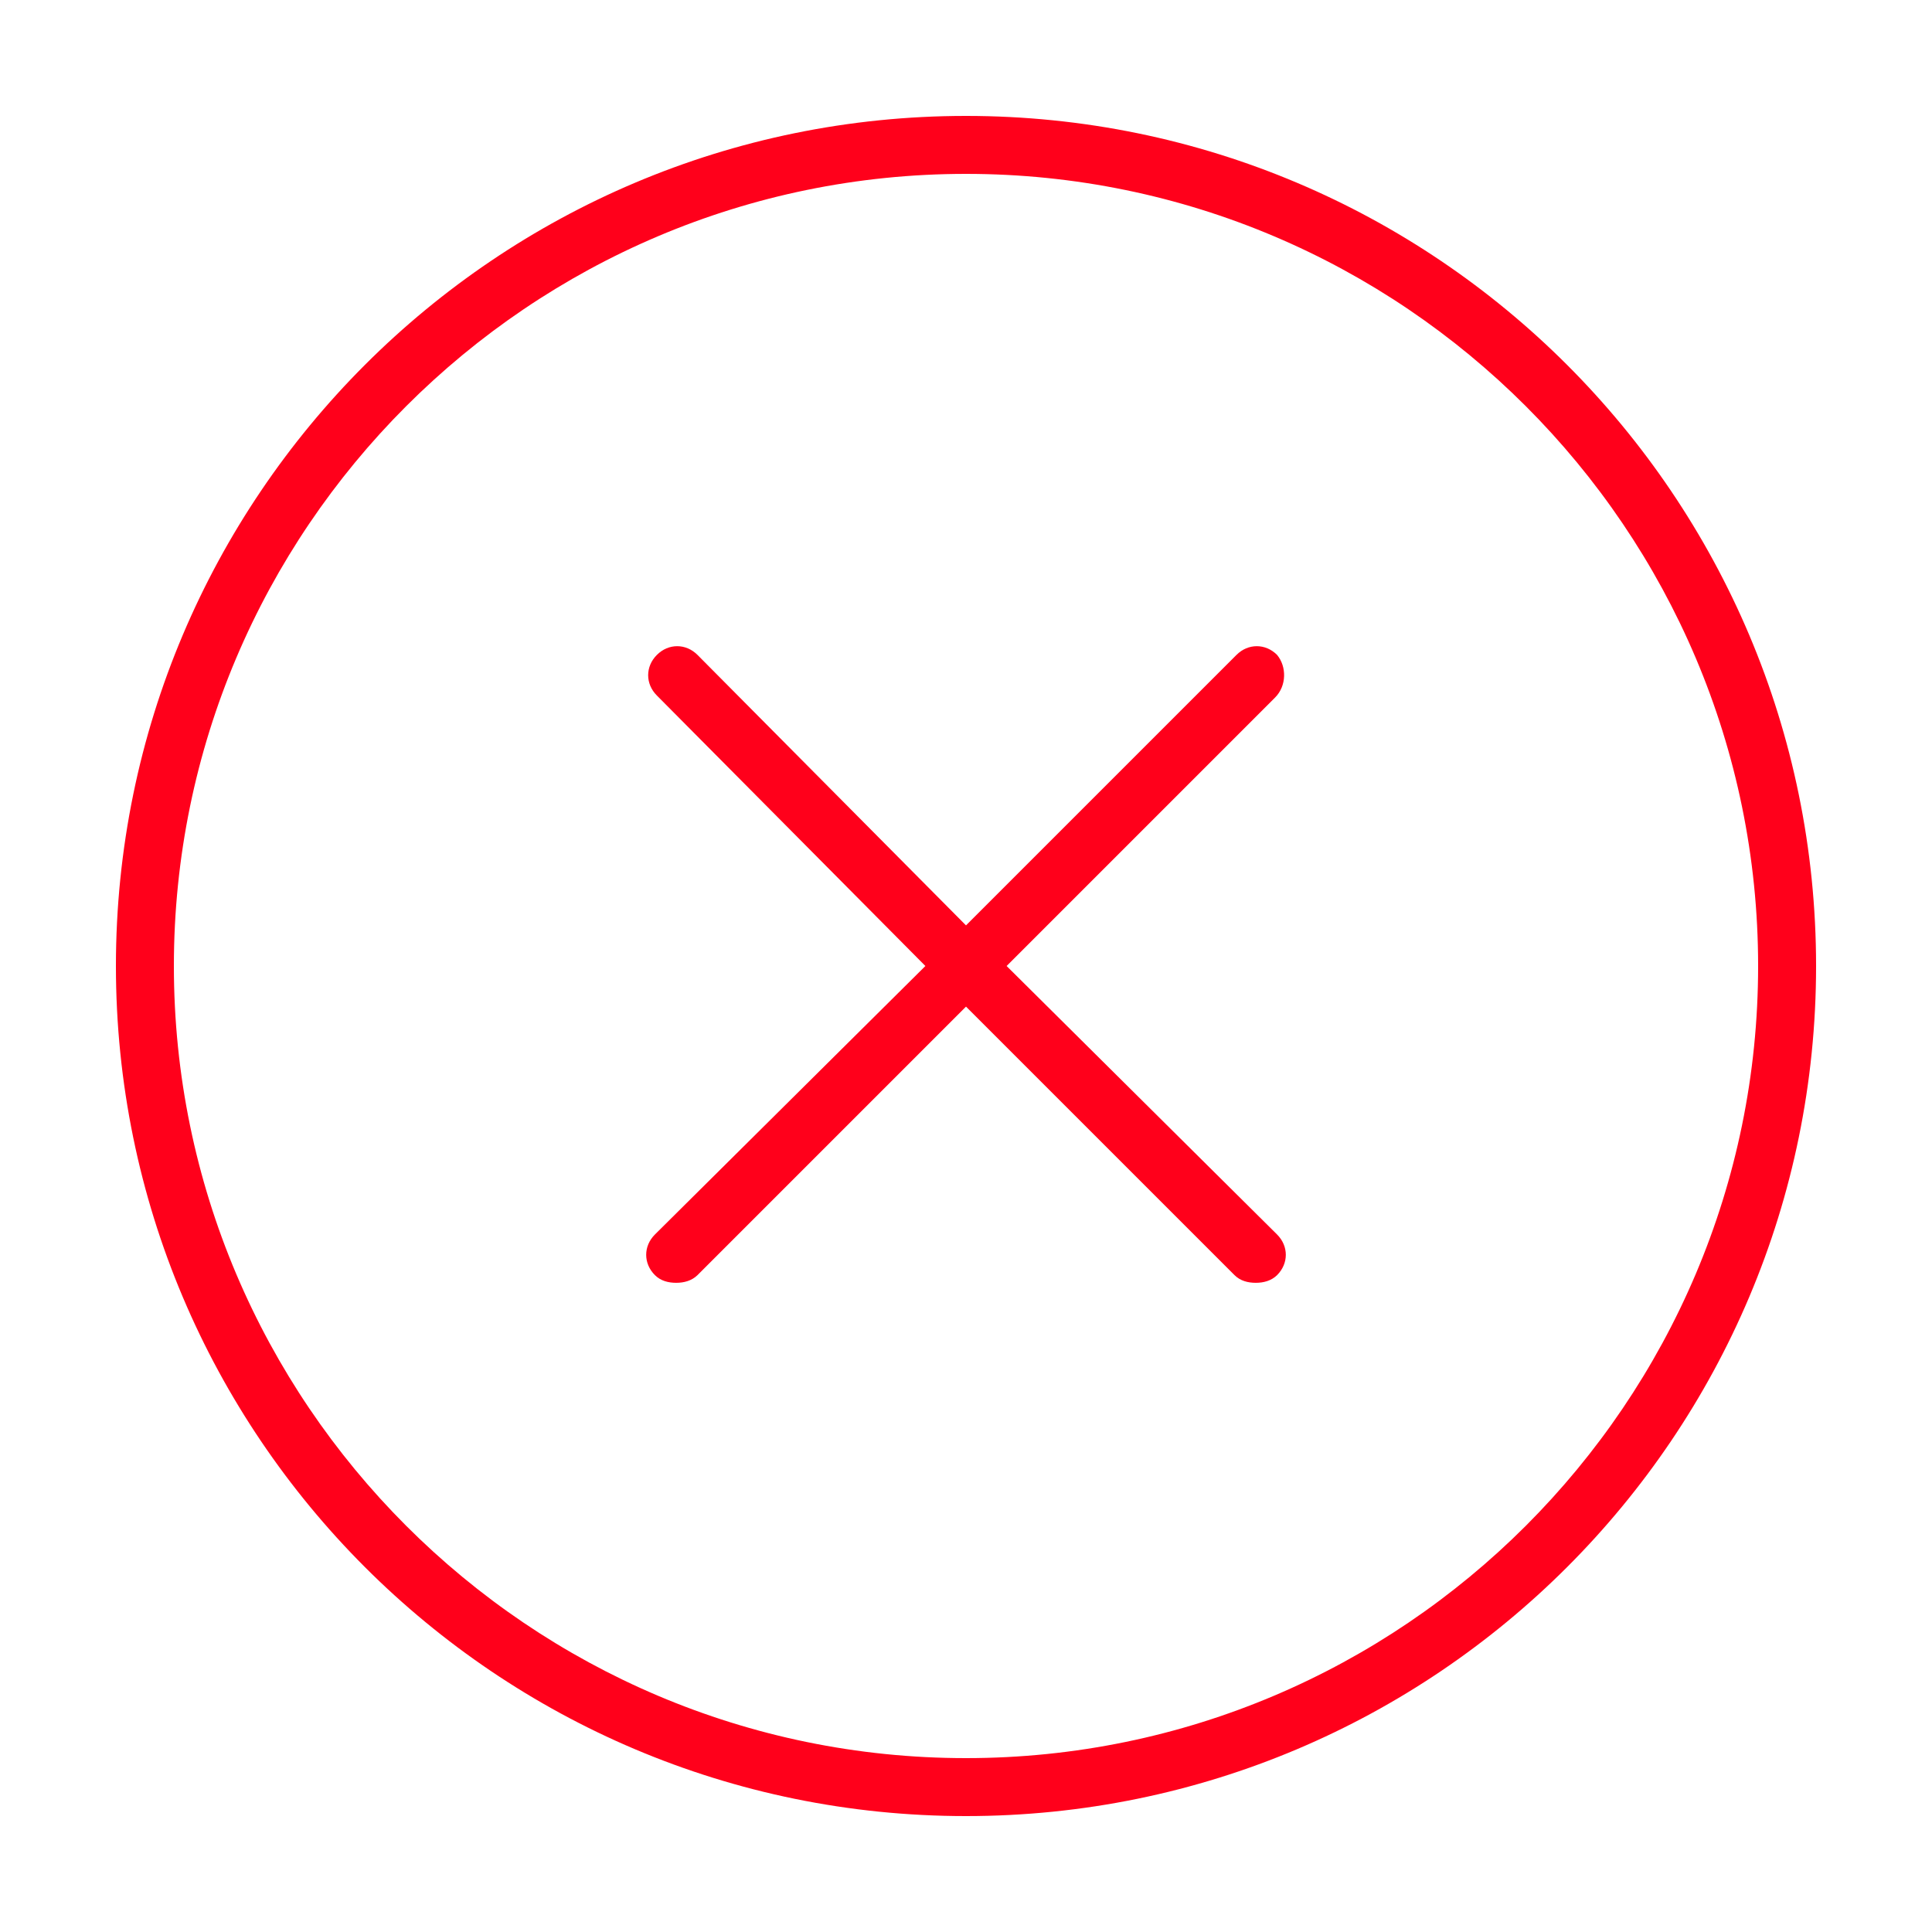
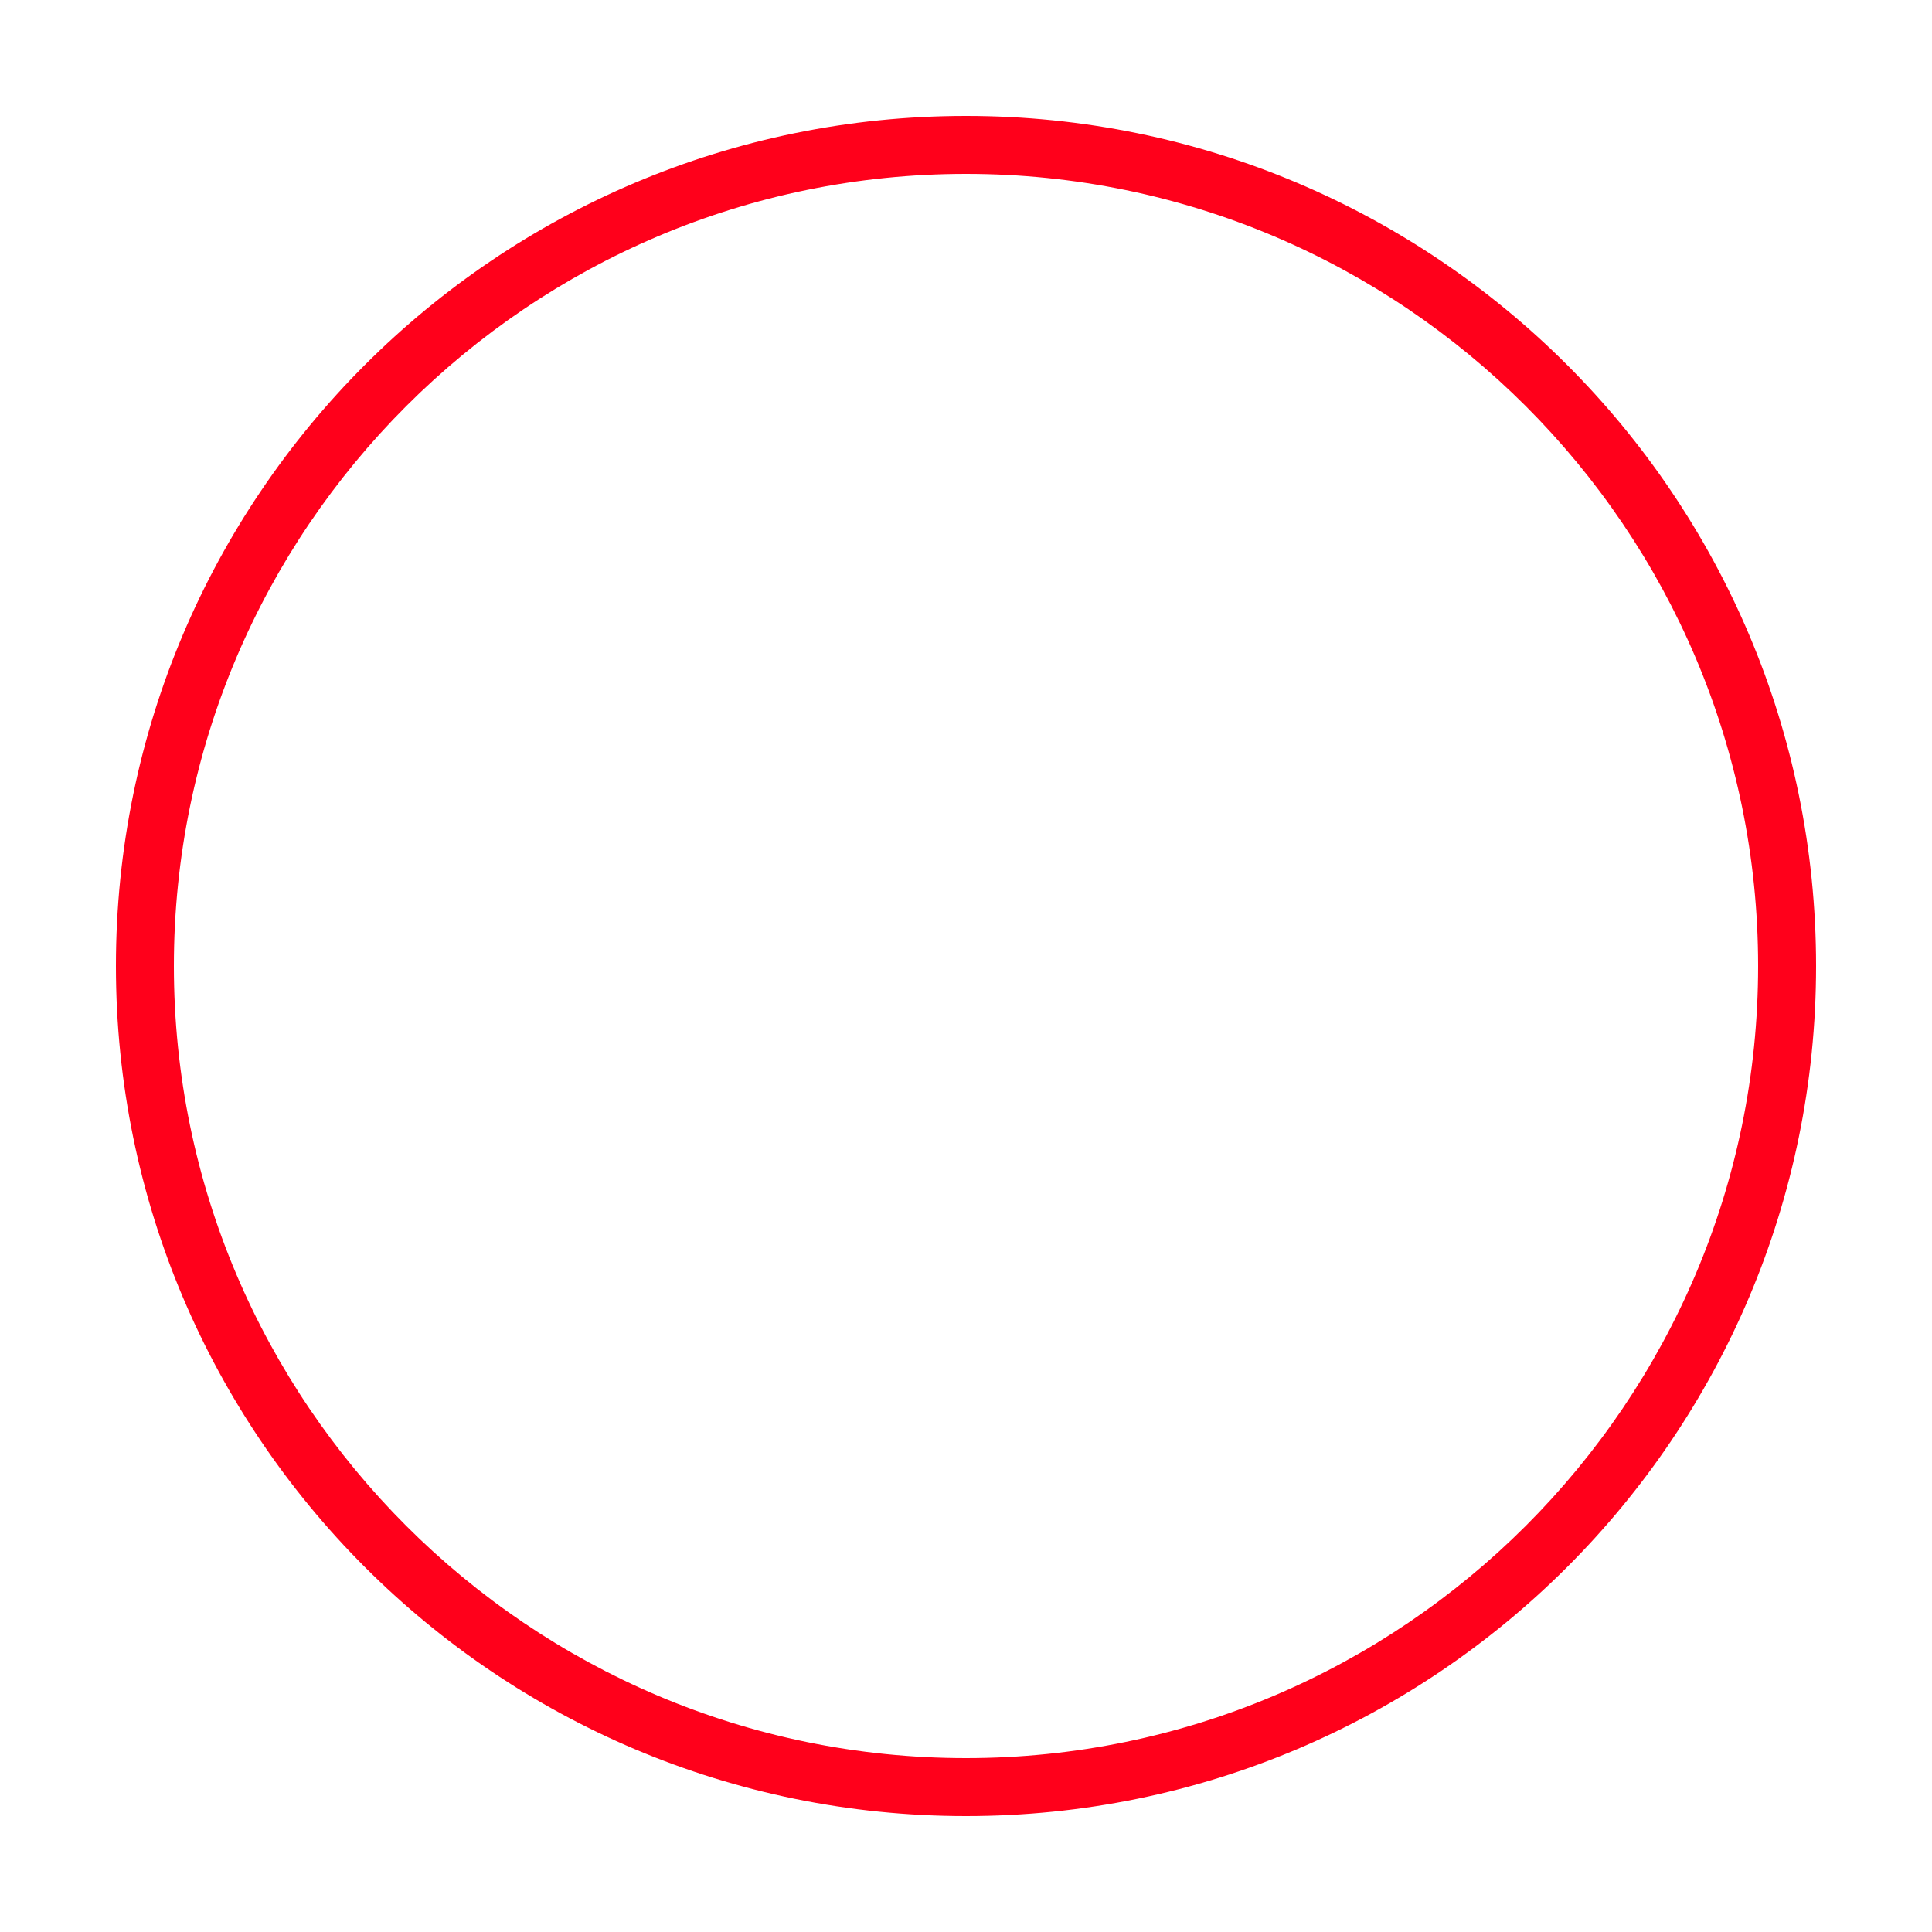
<svg xmlns="http://www.w3.org/2000/svg" width="100pt" height="100pt" version="1.1" viewBox="0 0 100 100">
  <path d="m50 6c-24.301 0-44 19.699-44 44s19.699 44 44 44 44-19.699 44-44-19.699-44-44-44zm0 85c-22.602 0-41-18.398-41-41s18.398-41 41-41 41 18.398 41 41-18.398 41-41 41z" fill="#ff001b" />
-   <path d="m66.102 33.898c-0.602-0.602-1.5-0.602-2.102 0l-14 14-13.898-14c-0.602-0.602-1.5-0.602-2.102 0-0.602 0.602-0.602 1.5 0 2.102l13.898 14-14 13.898c-0.602 0.602-0.602 1.5 0 2.102 0.301 0.301 0.699 0.398 1.102 0.398 0.398 0 0.801-0.102 1.102-0.398l13.898-13.898 13.898 13.898c0.301 0.301 0.699 0.398 1.102 0.398 0.398 0 0.801-0.102 1.102-0.398 0.602-0.602 0.602-1.5 0-2.102l-14-13.898 13.898-13.898c0.602-0.602 0.602-1.602 0.102-2.203z" fill="#ff001b" />
</svg>